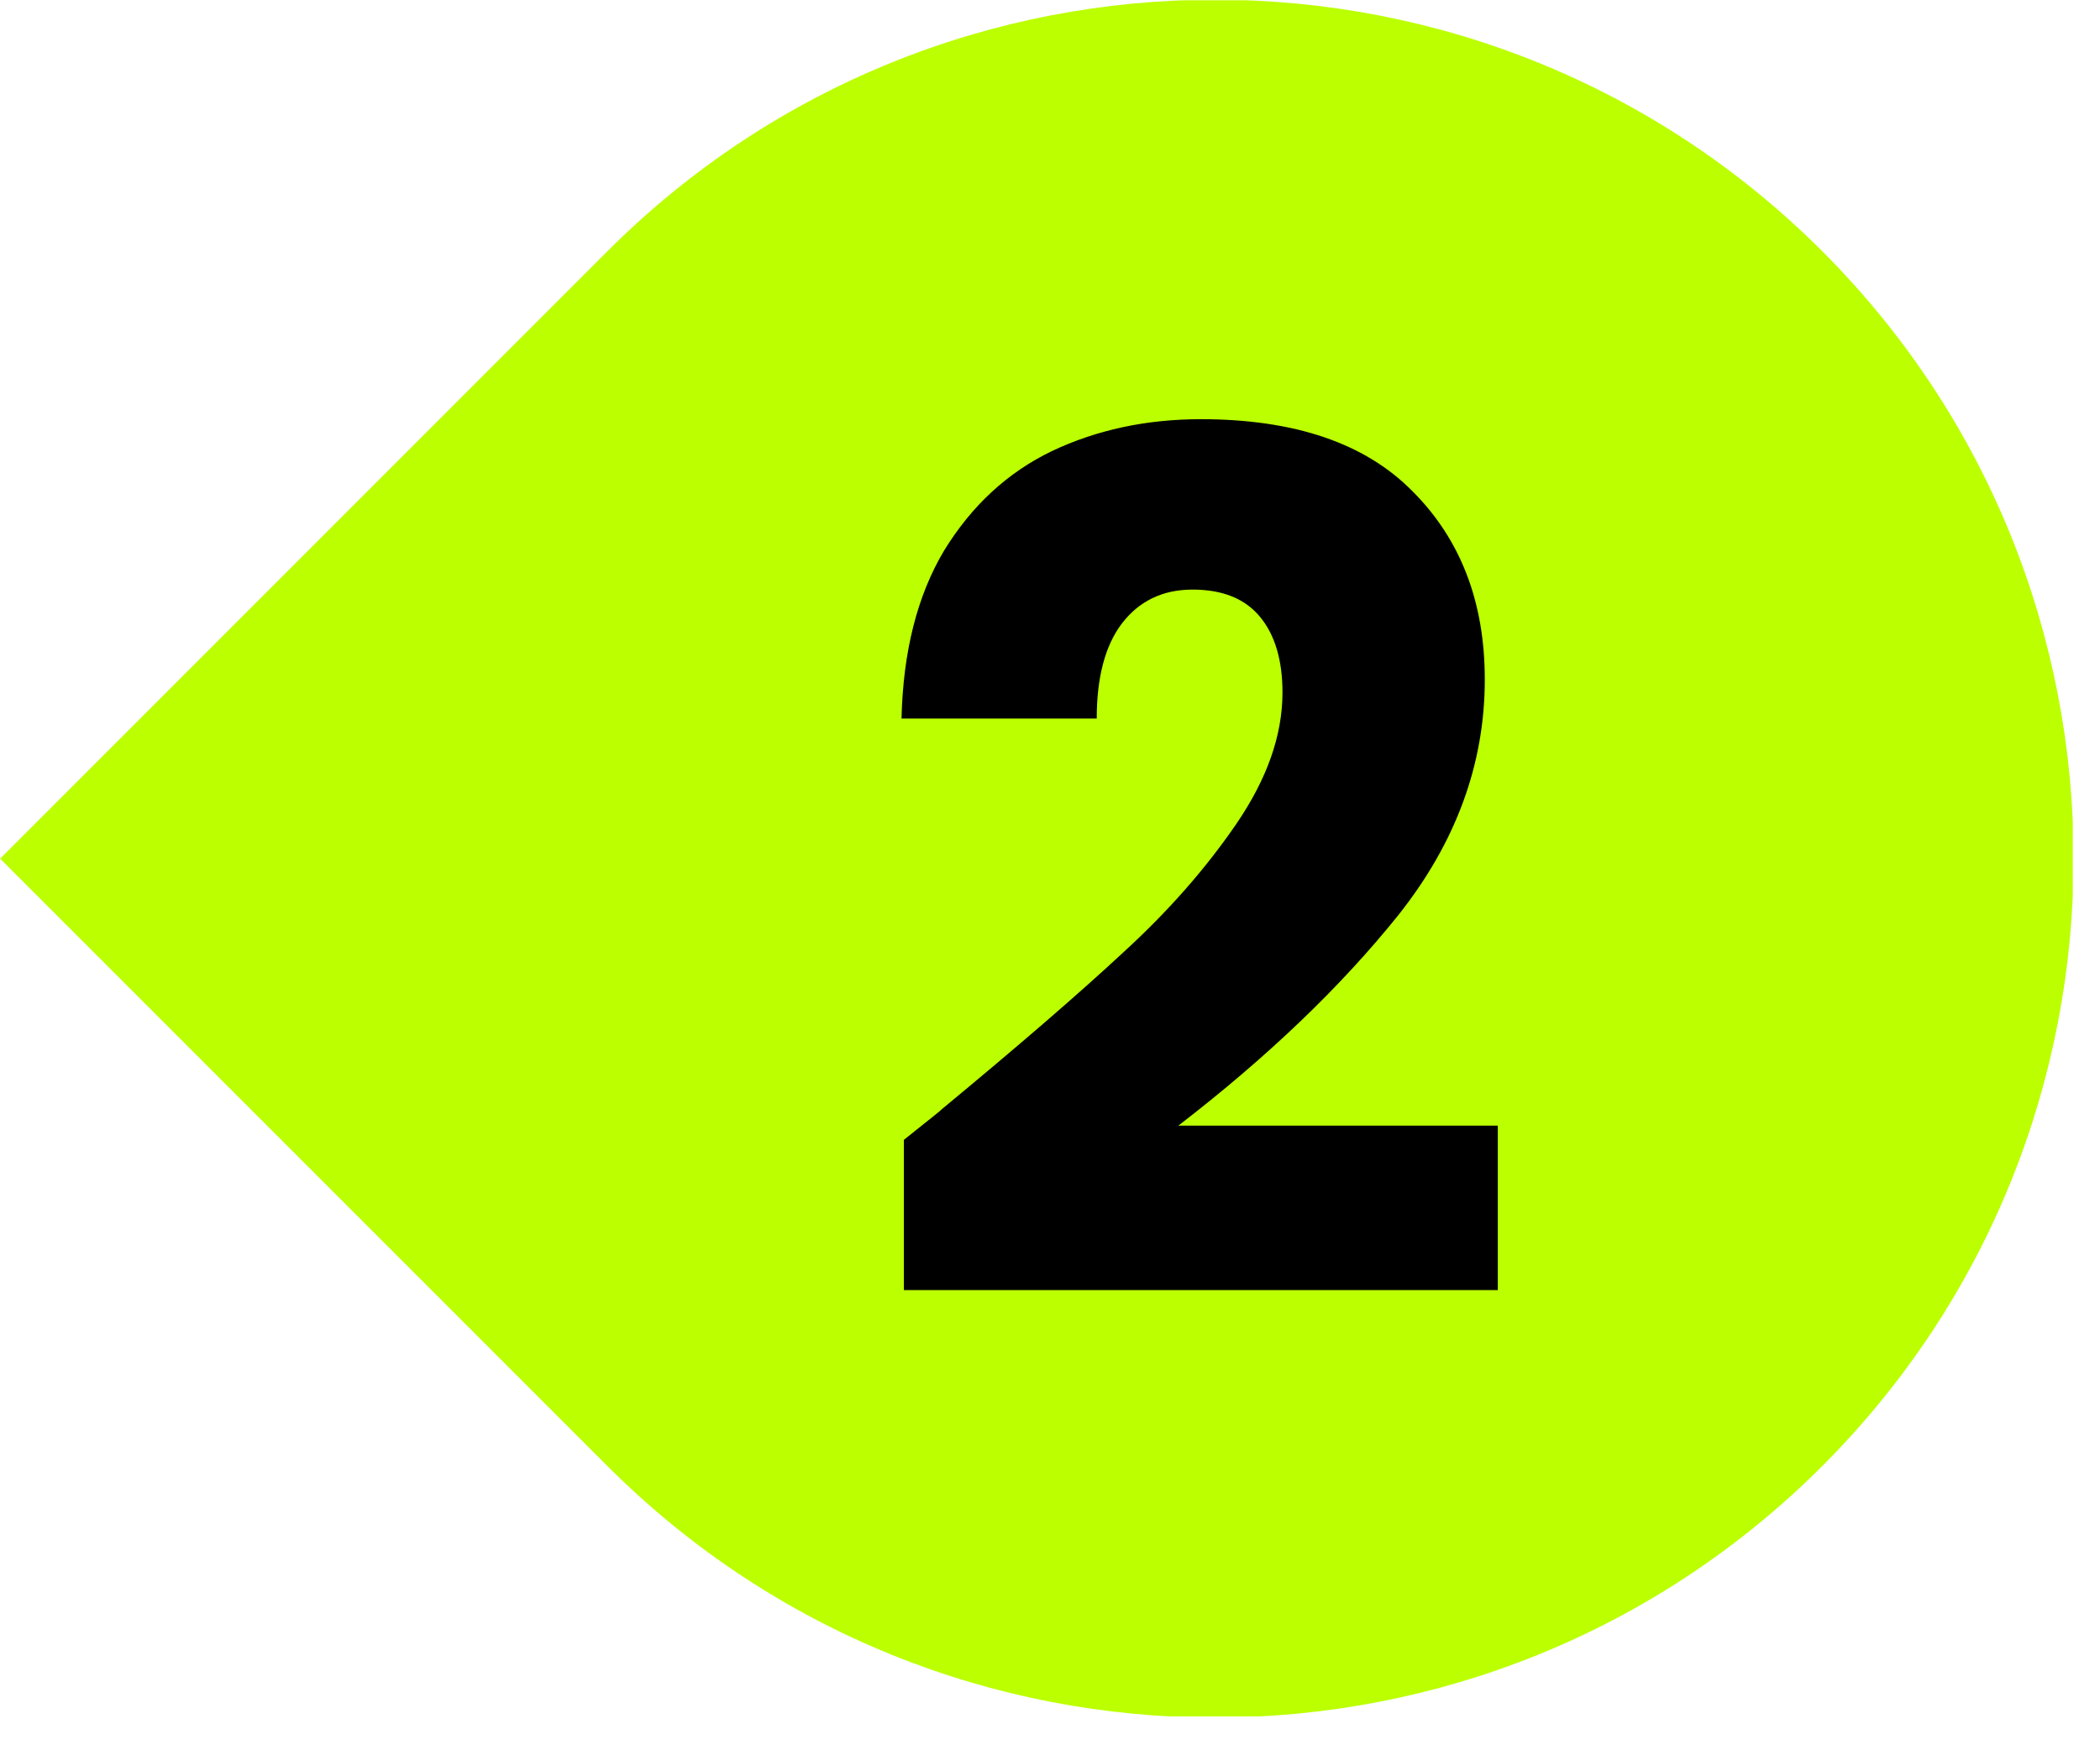
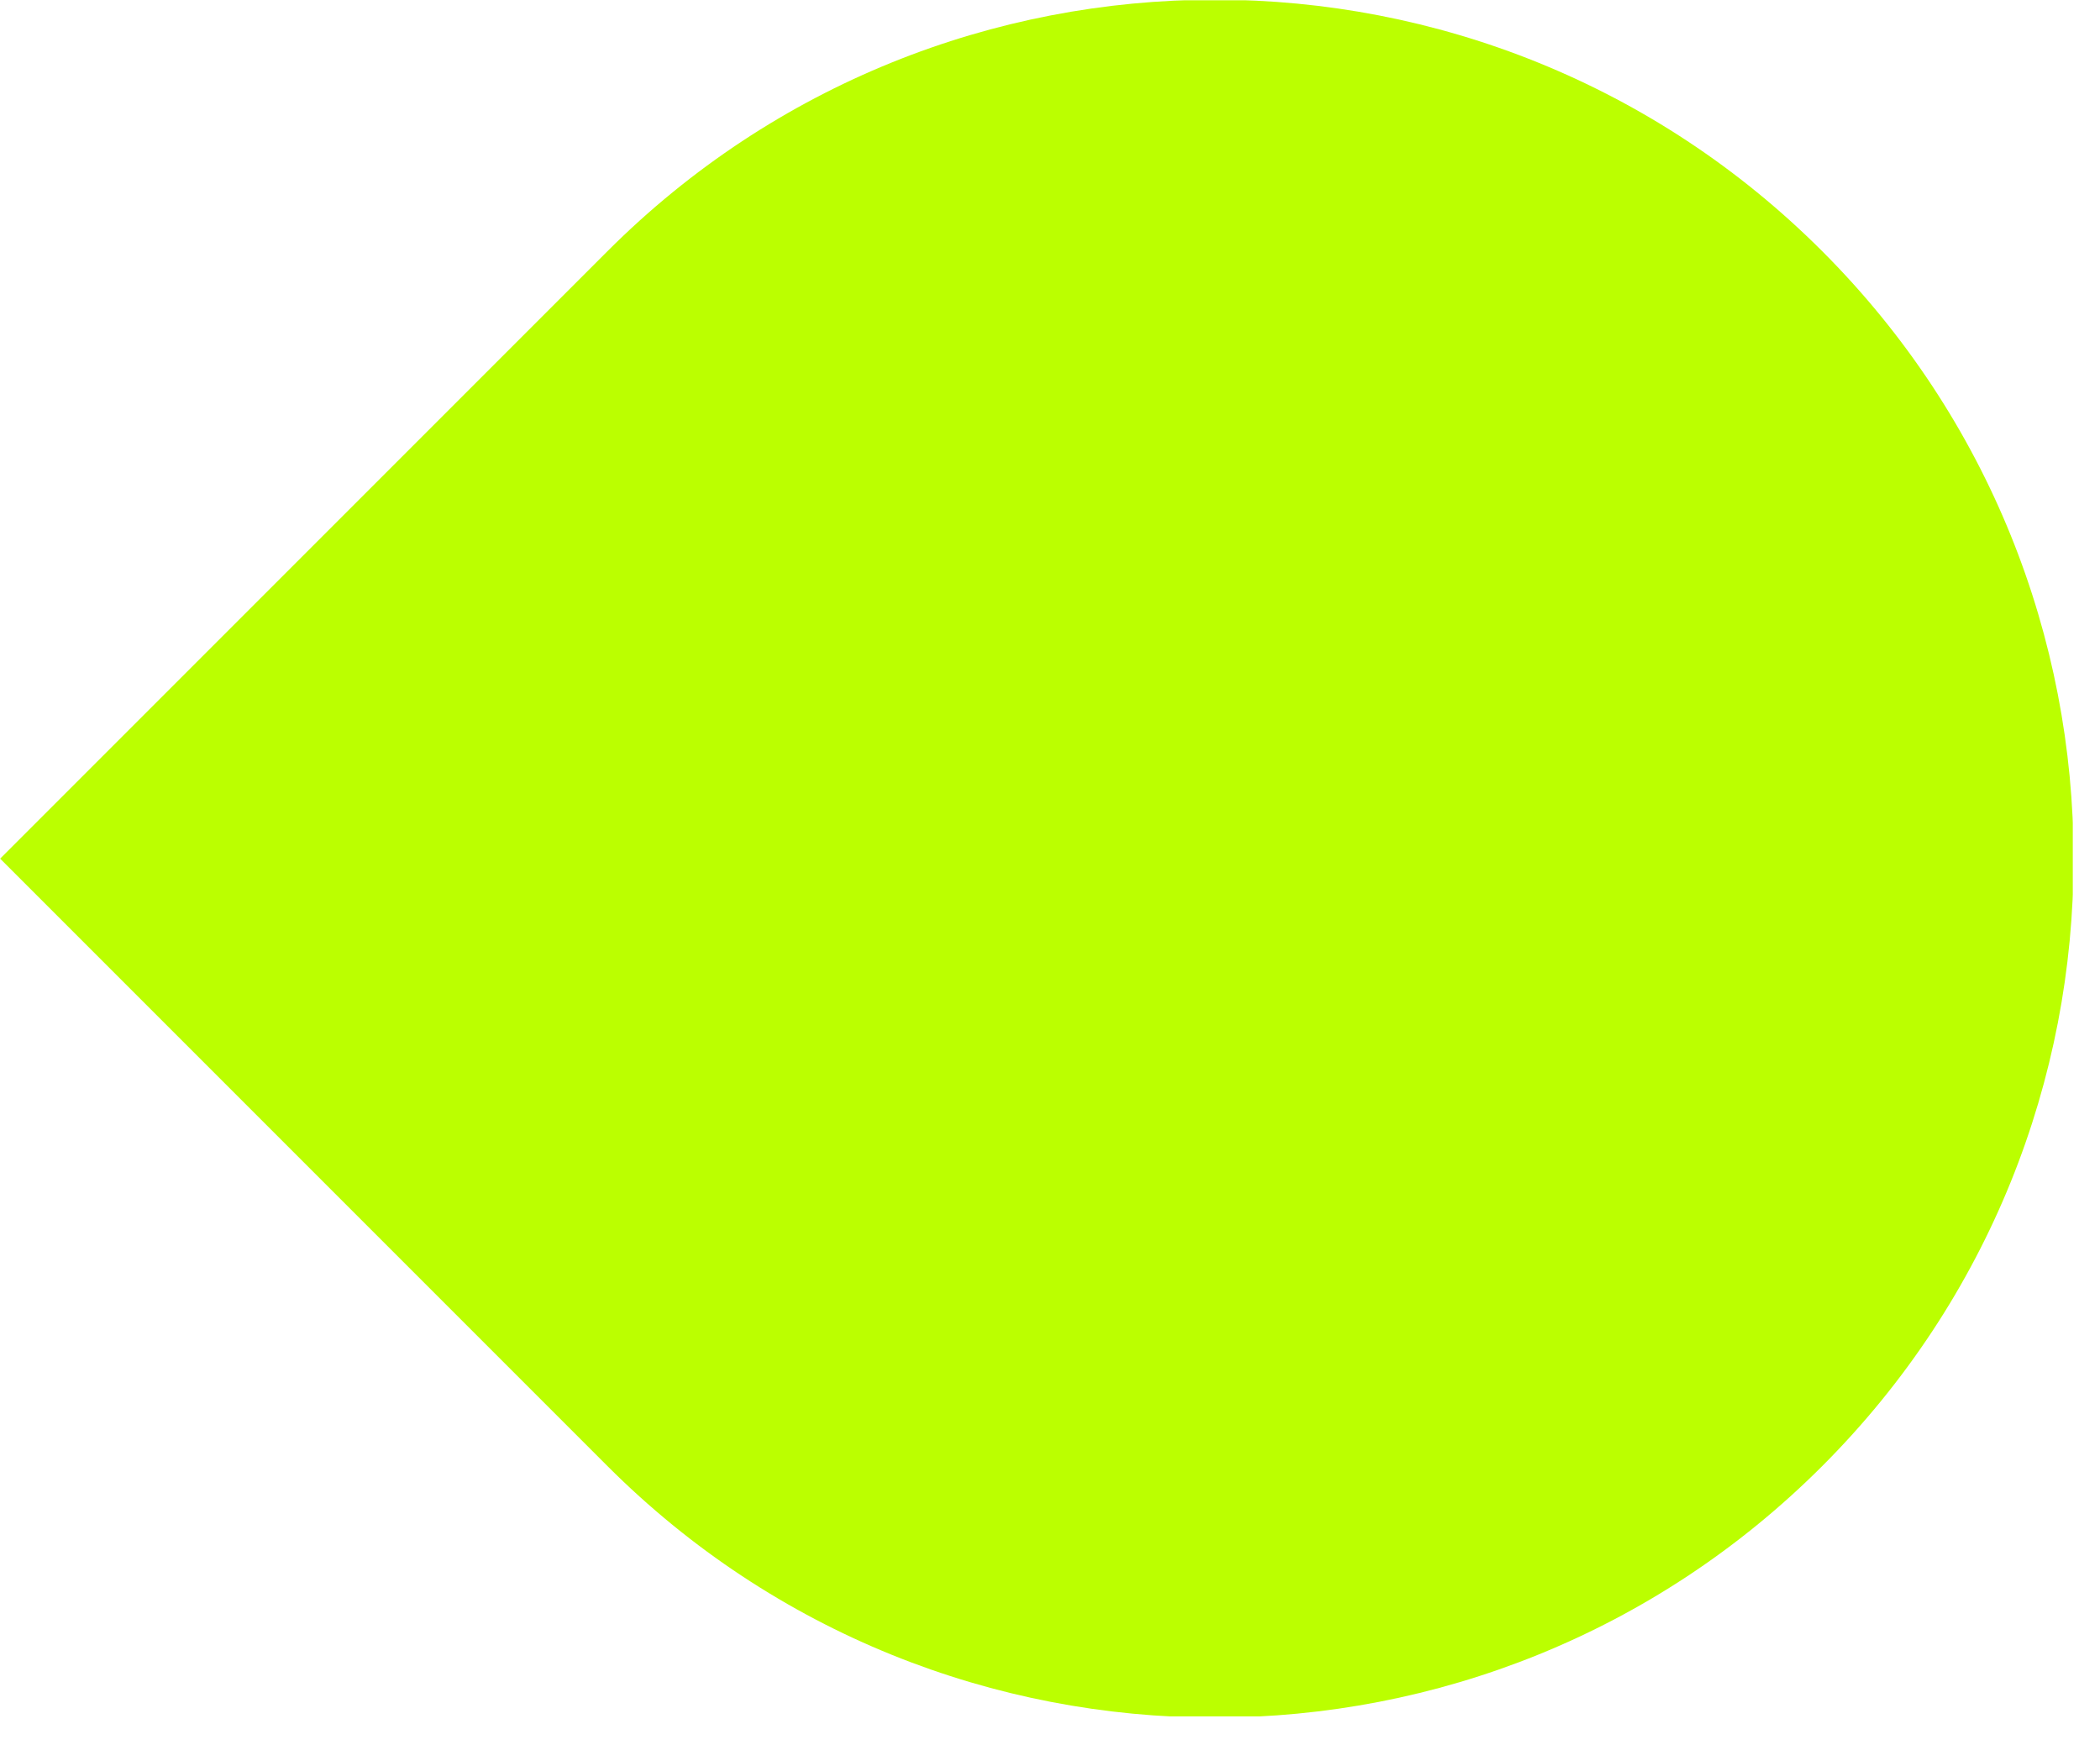
<svg xmlns="http://www.w3.org/2000/svg" width="71" height="59" viewBox="0 0 71 59" fill="none">
  <g clip-path="url(#clip0_39_351)">
    <path d="M61.608 49.559C50.273 60.894 31.874 60.894 20.539 49.559L0.005 29.025L20.539 8.491C31.874 -2.844 50.273 -2.844 61.608 8.491C72.936 19.818 72.943 38.224 61.608 49.559Z" fill="#BBFF00" />
-     <path d="M30.56 38.53C31.467 37.81 31.88 37.477 31.8 37.53C34.413 35.37 36.467 33.597 37.96 32.21C39.48 30.823 40.76 29.37 41.8 27.85C42.84 26.33 43.36 24.85 43.36 23.41C43.36 22.317 43.107 21.463 42.6 20.85C42.093 20.237 41.333 19.93 40.32 19.93C39.307 19.93 38.507 20.317 37.92 21.09C37.36 21.837 37.08 22.903 37.08 24.29H30.48C30.533 22.023 31.013 20.13 31.92 18.61C32.853 17.09 34.067 15.97 35.56 15.25C37.08 14.53 38.76 14.17 40.6 14.17C43.773 14.17 46.16 14.983 47.76 16.61C49.387 18.237 50.2 20.357 50.2 22.97C50.2 25.823 49.227 28.477 47.28 30.93C45.333 33.357 42.853 35.73 39.84 38.05H50.64V43.61H30.56V38.53Z" fill="black" />
  </g>
  <defs>
    <clipPath id="clip0_39_351">
      <rect width="70.08" height="58.01" fill="white" transform="translate(0 0.01)" />
    </clipPath>
  </defs>
</svg>